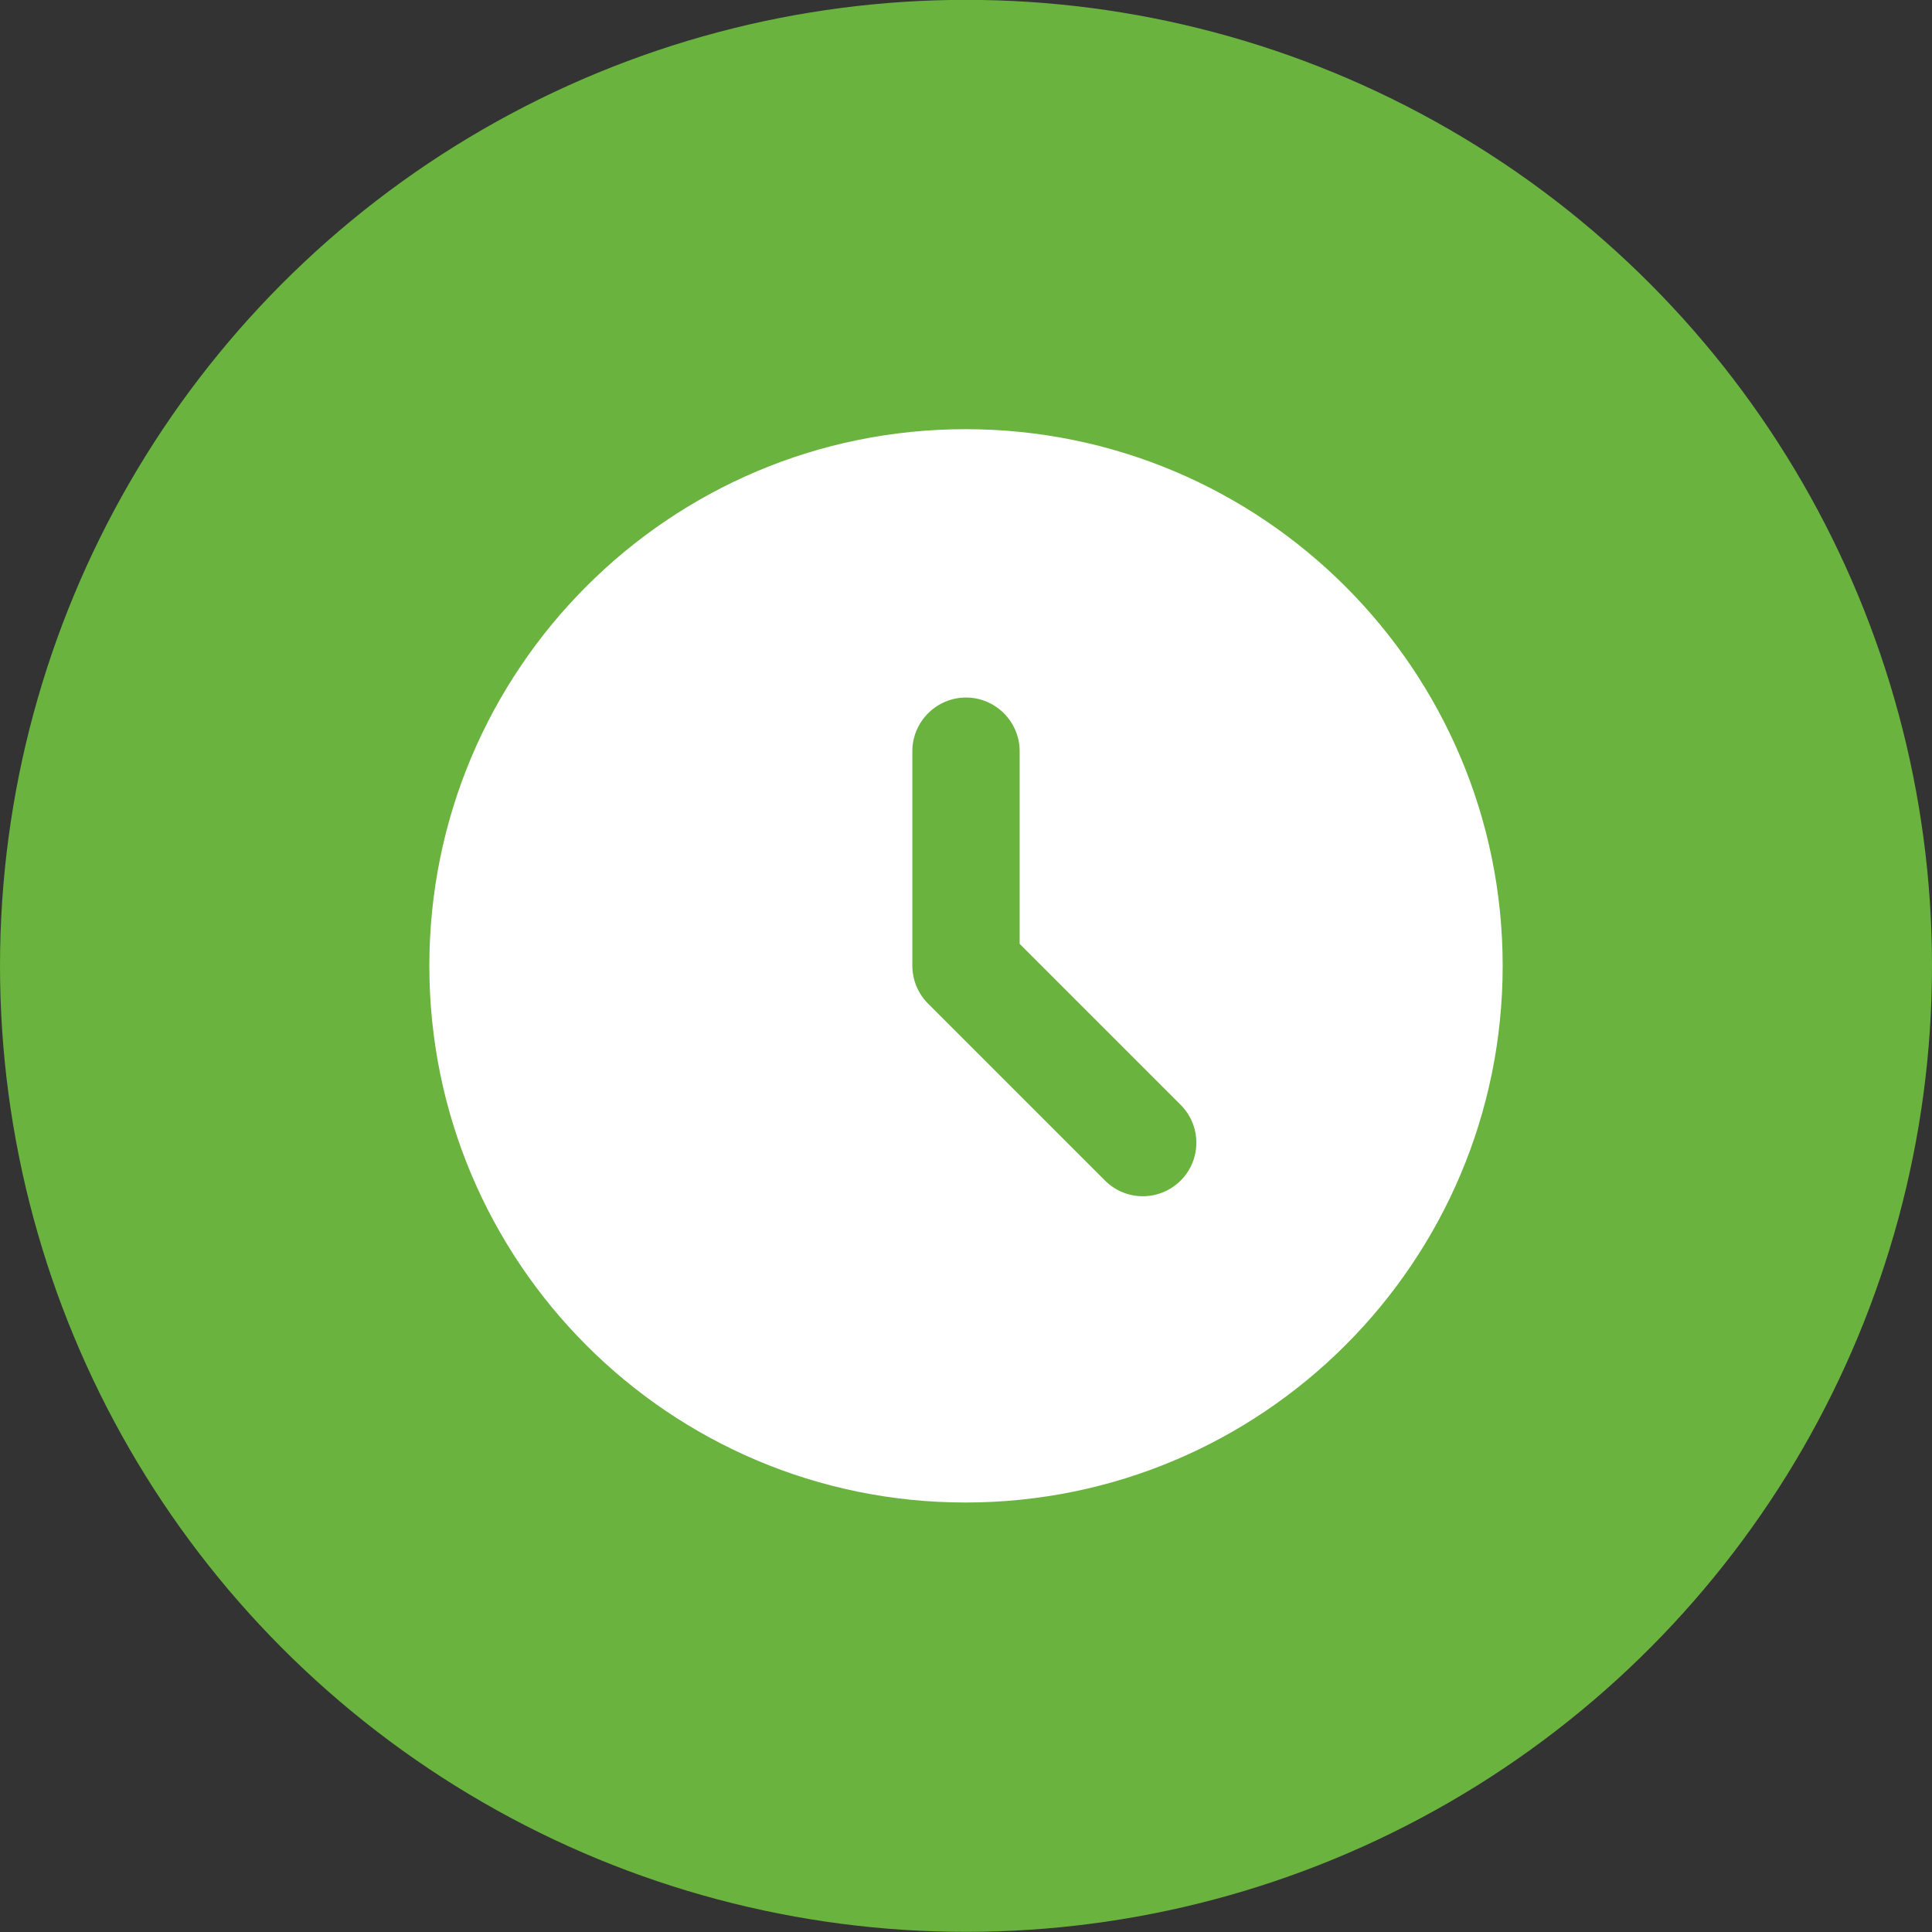
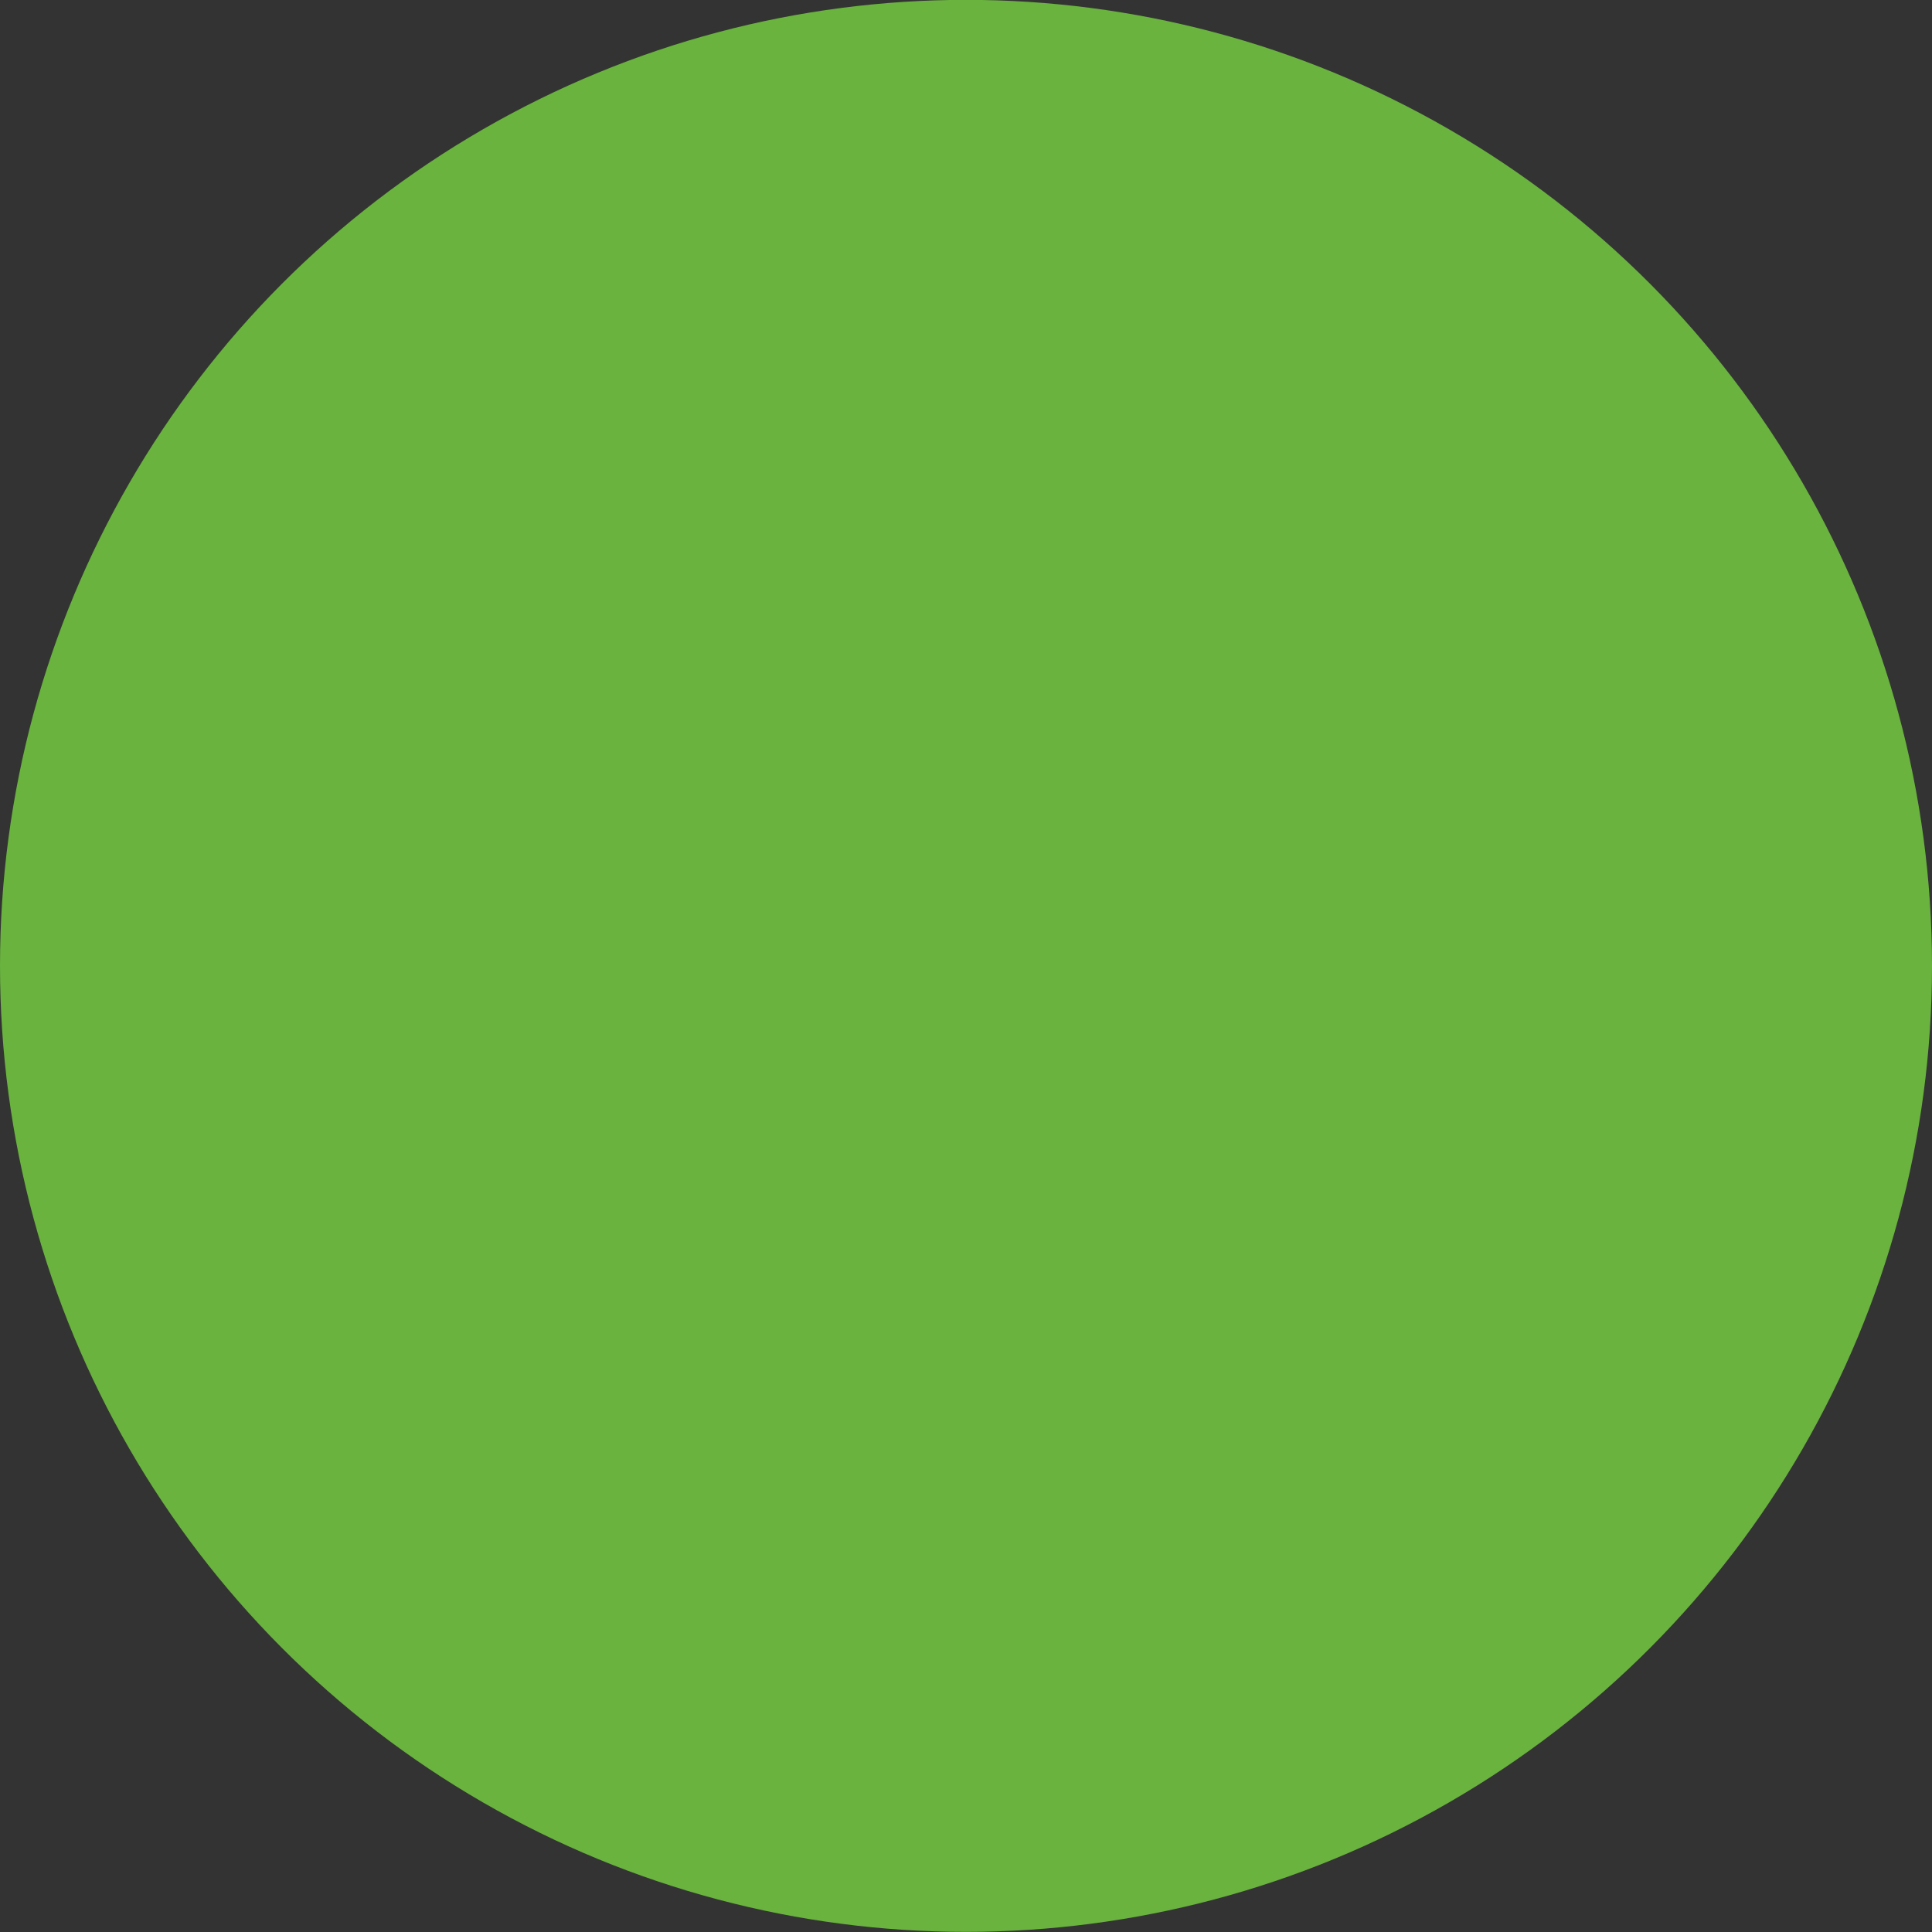
<svg xmlns="http://www.w3.org/2000/svg" version="1.1" id="Слой_1" x="0px" y="0px" viewBox="0 0 70 70" style="enable-background:new 0 0 70 70;" xml:space="preserve">
  <rect x="0" y="0" width="70" height="70" fill="#333333" stroke="none" />
  <style type="text/css">
	.st0{fill:#69B33E;}
	.st1{fill:#FFFFFF;}
	.st2{fill-rule:evenodd;clip-rule:evenodd;fill:#FFFFFF;}
</style>
  <circle class="st0" cx="35" cy="34.995" r="35" />
-   <path class="st1" d="M34.981,15.55c-10.733,0-19.425,8.711-19.425,19.444  s8.692,19.445,19.425,19.445c10.753,0,19.464-8.711,19.464-19.445  S45.733,15.55,34.981,15.55z M42.778,42.773  c-0.18,0.18-0.394,0.323-0.629,0.421c-0.235,0.098-0.487,0.148-0.742,0.148  c-0.255,0-0.507-0.05-0.742-0.148c-0.235-0.097-0.449-0.241-0.629-0.421  l-6.397-6.397c-0.184-0.18-0.33-0.395-0.43-0.632  c-0.1-0.237-0.152-0.491-0.153-0.749v-7.778c0-1.069,0.875-1.944,1.944-1.944  c1.069,0,1.944,0.875,1.944,1.944v6.981l5.833,5.833  C43.536,40.789,43.536,42.014,42.778,42.773z" />
</svg>